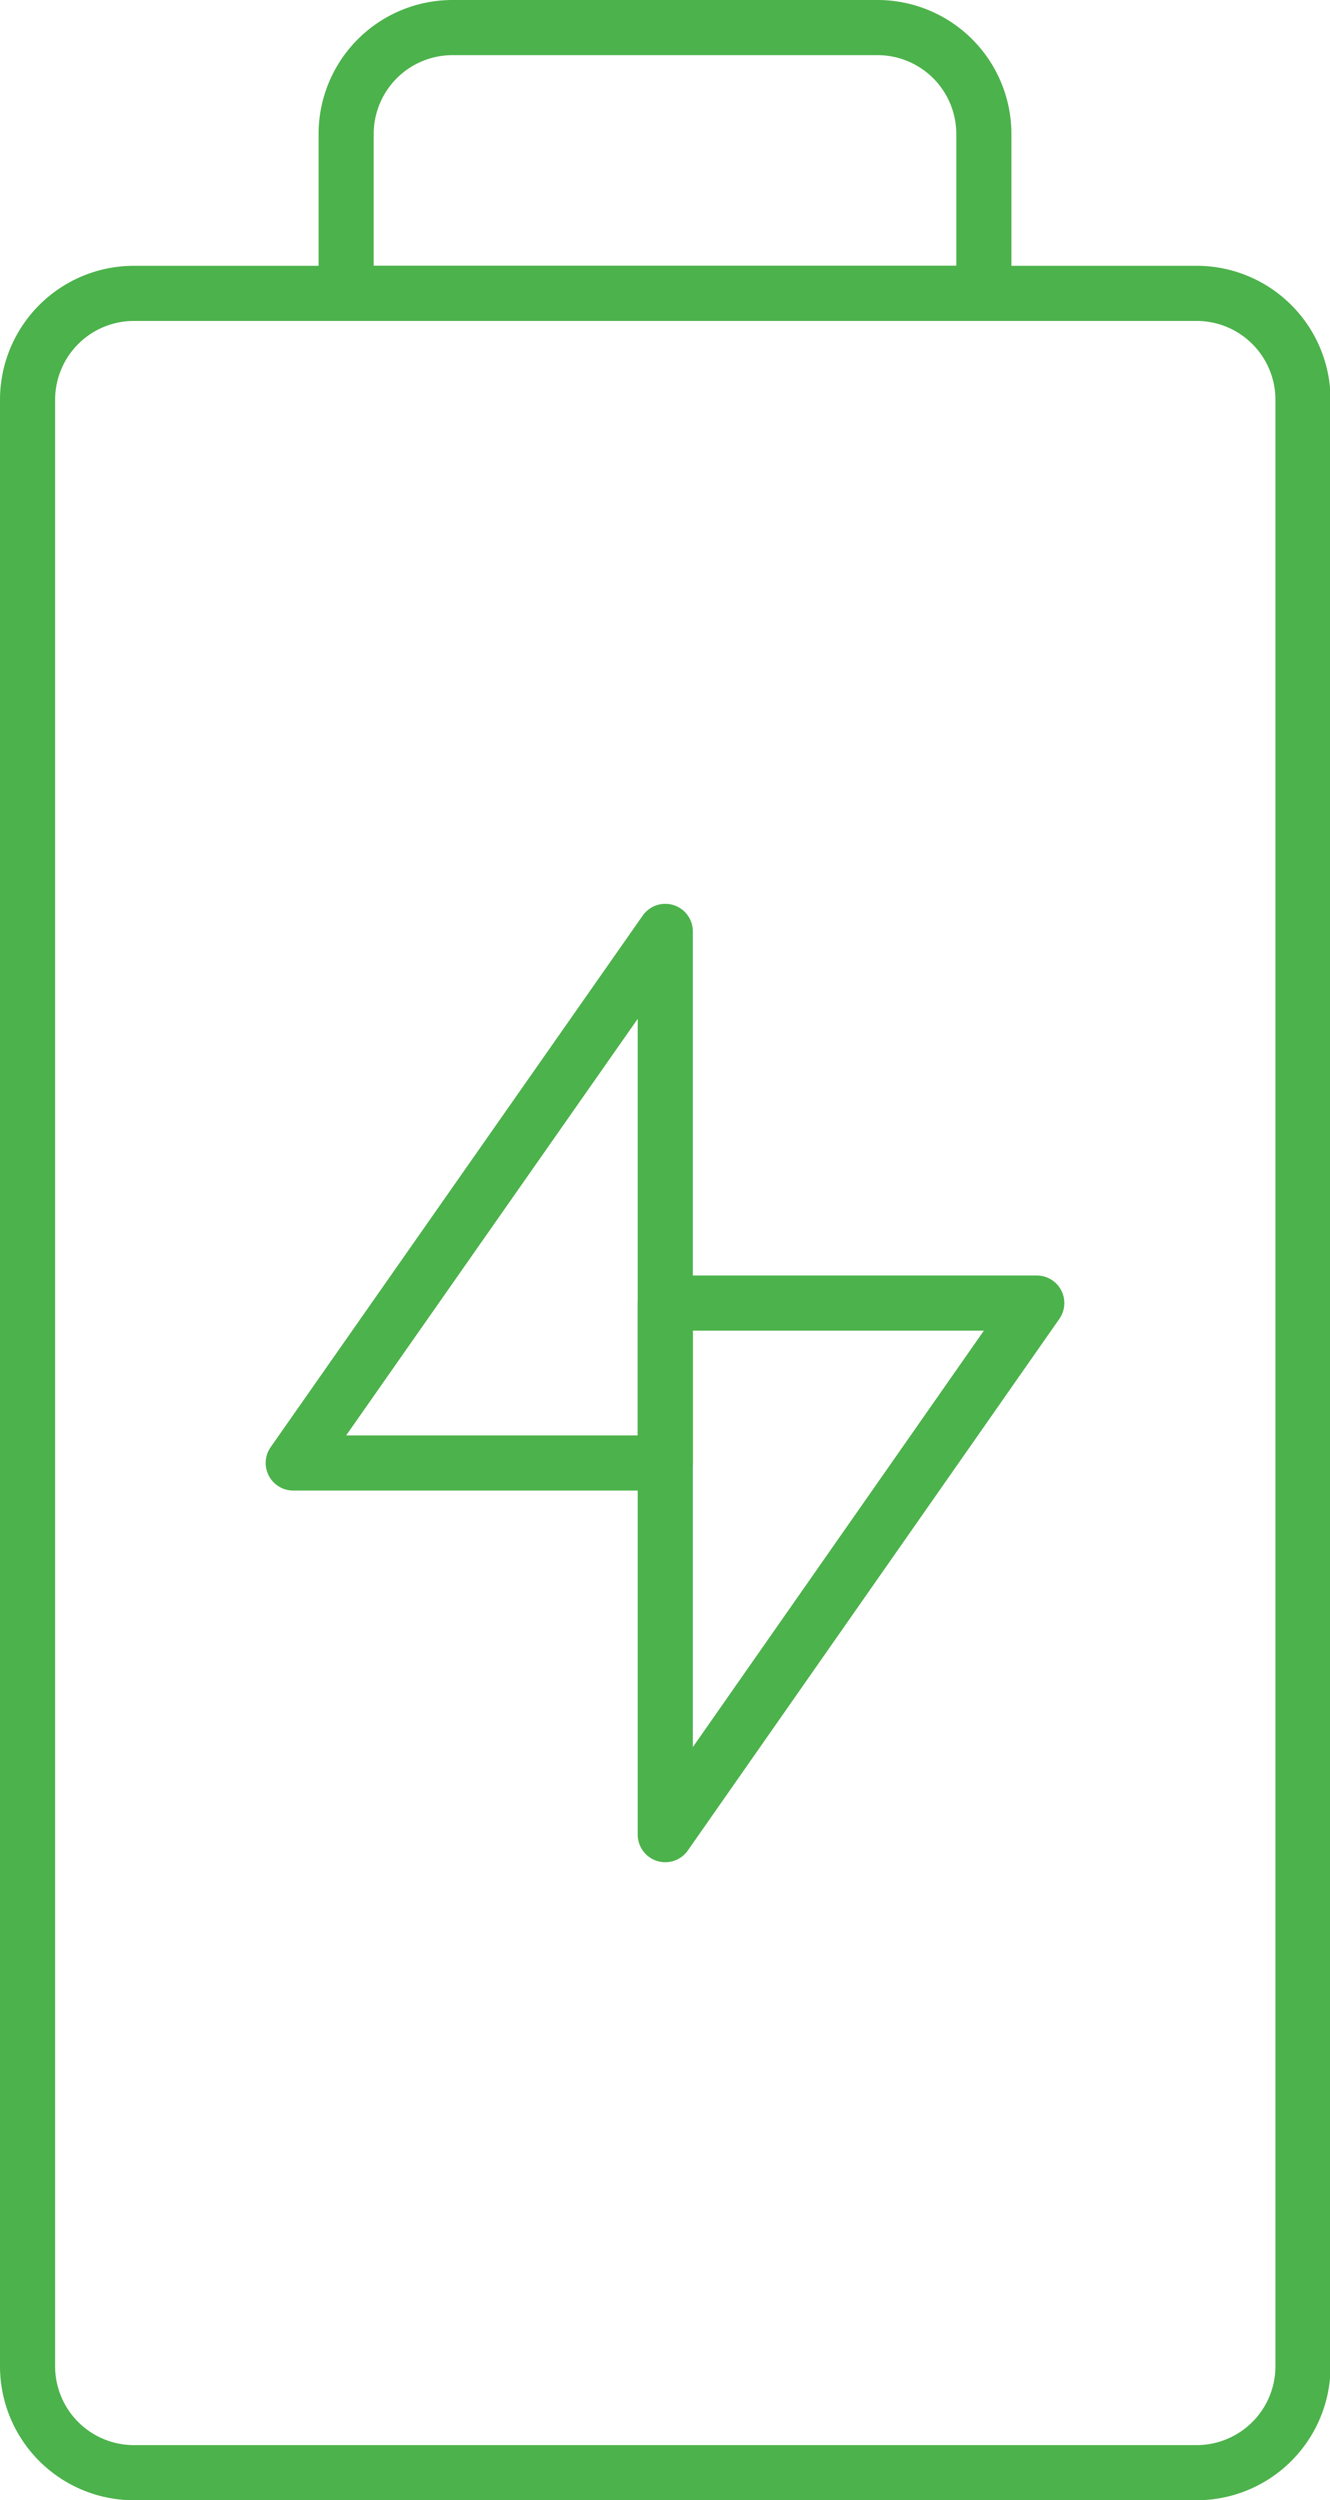
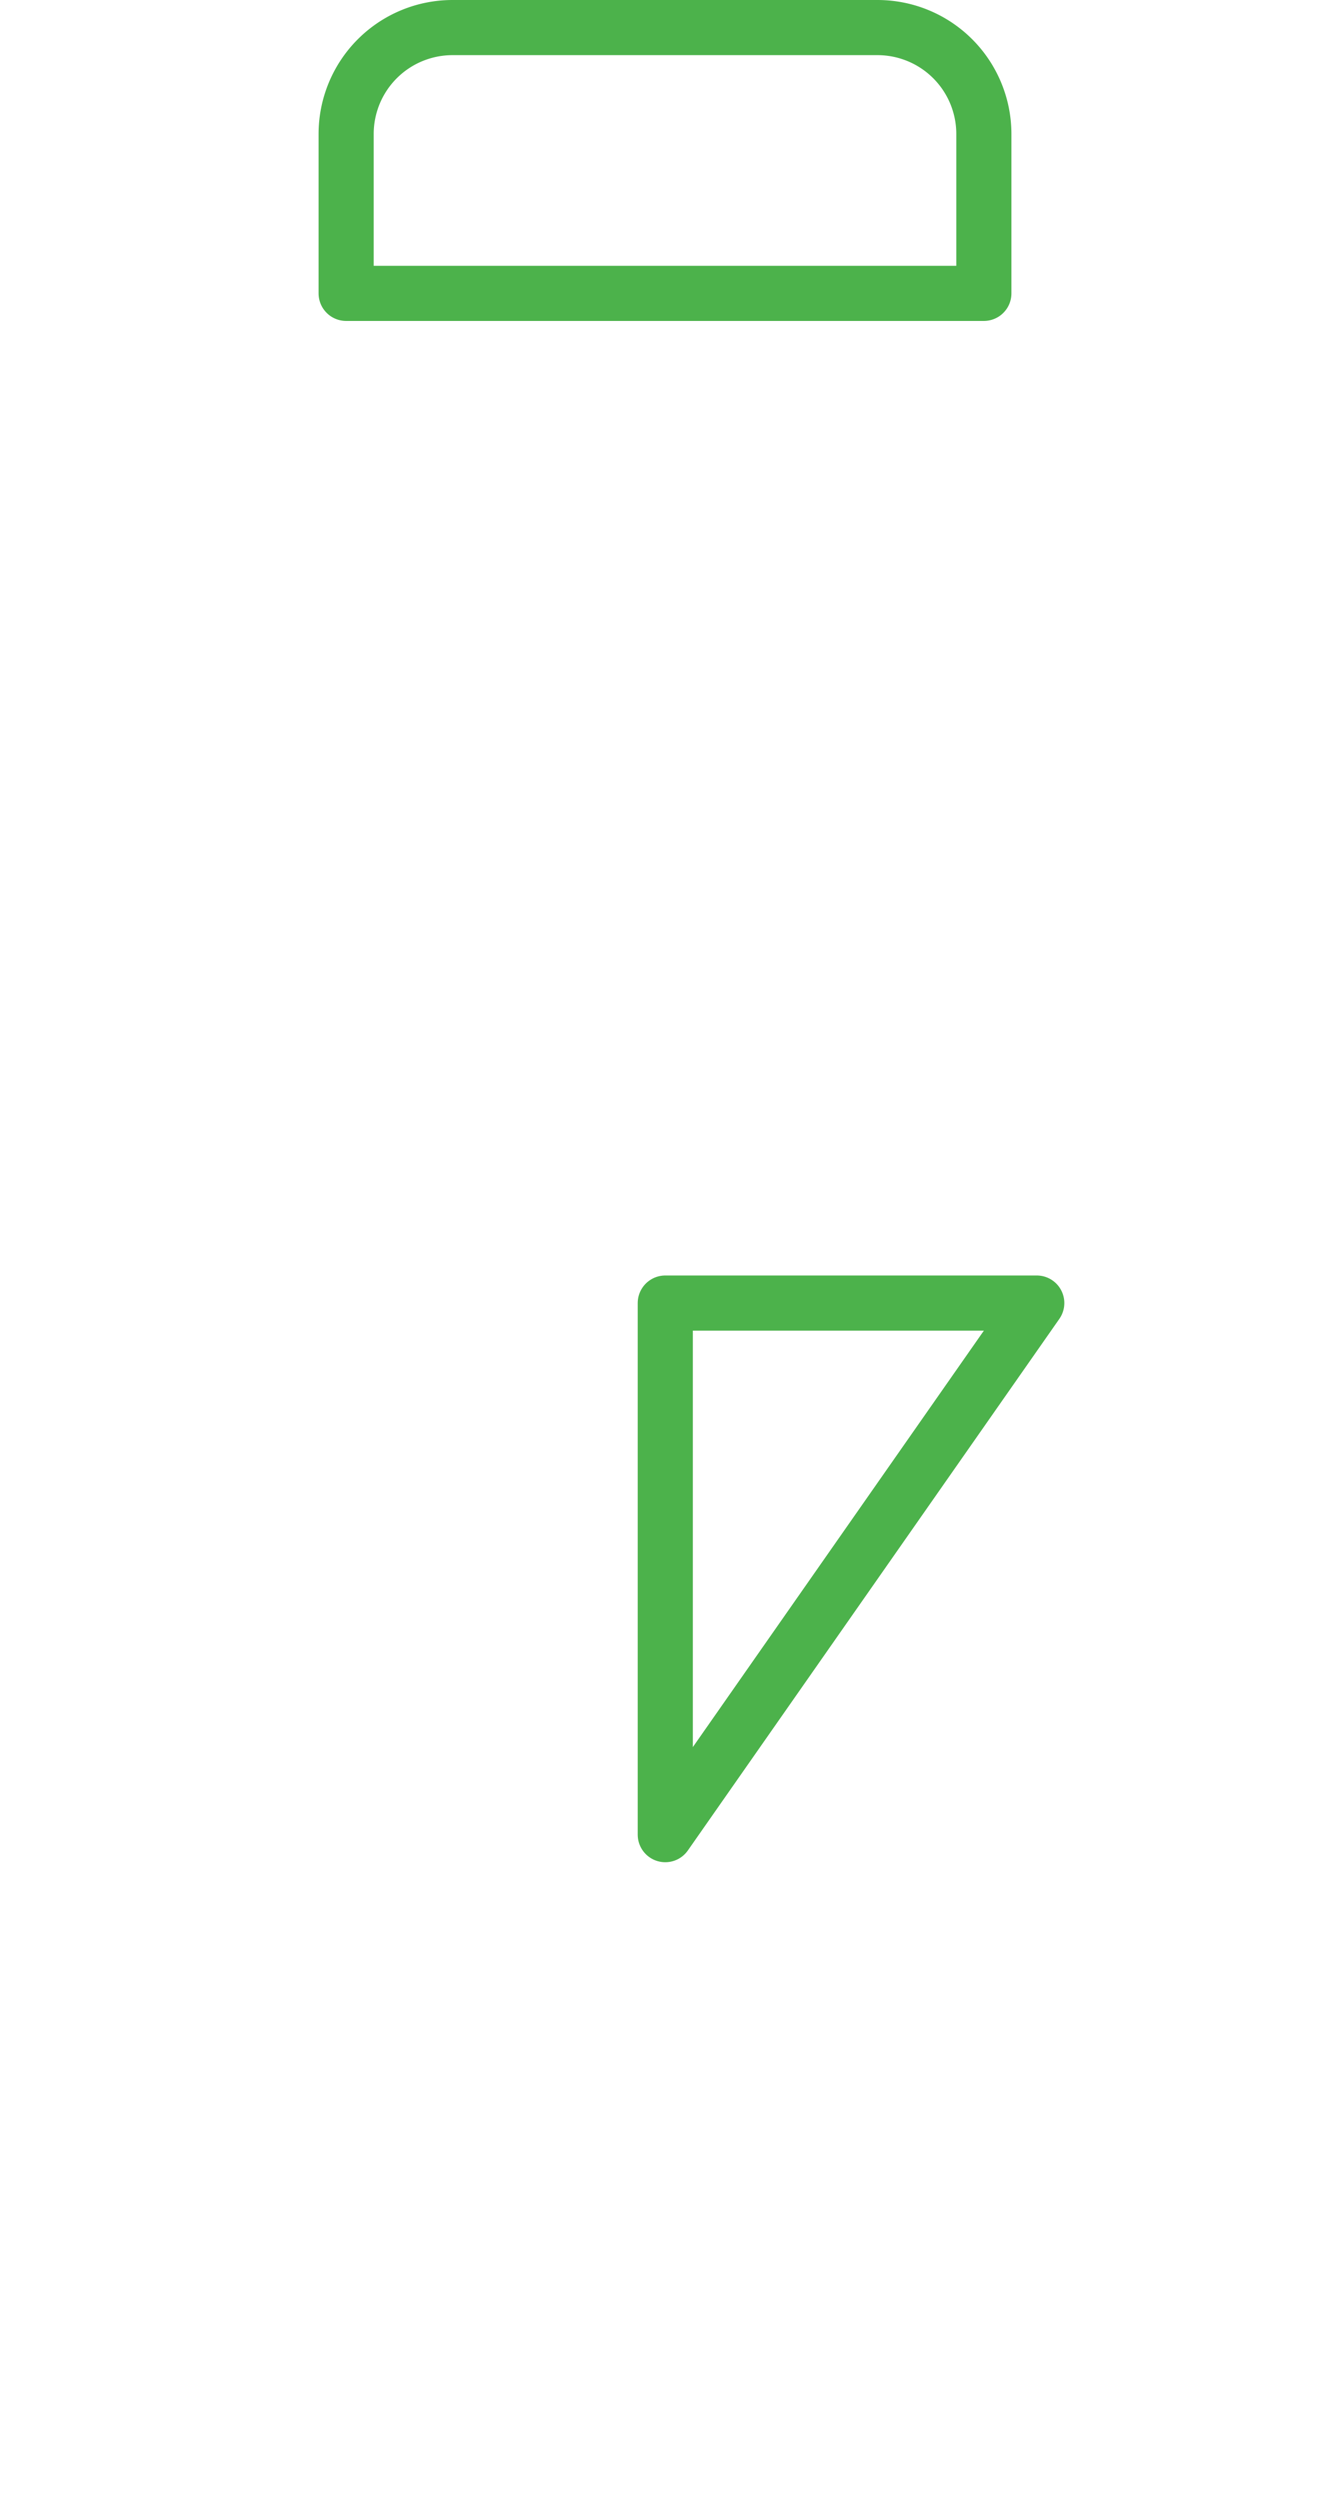
<svg xmlns="http://www.w3.org/2000/svg" id="Layer_1" data-name="Layer 1" viewBox="0 0 24.13 45.34">
  <title>Icons - Black - Trimmed-05</title>
-   <path d="M21.71,44.84H2.43A1.93,1.93,0,0,1,.5,42.91V7.25A1.93,1.93,0,0,1,2.43,5.32H21.71a1.93,1.93,0,0,1,1.93,1.93V42.91A1.93,1.93,0,0,1,21.71,44.84Z" fill="none" stroke="#4cb24b" stroke-linecap="round" stroke-linejoin="round" />
  <path d="M17.85,5.32H6.28V2.43A1.93,1.93,0,0,1,8.21.5h7.71a1.93,1.93,0,0,1,1.93,1.93Z" fill="none" stroke="#4cb24b" stroke-linecap="round" stroke-linejoin="round" />
  <polygon points="12.07 33.27 12.07 23.63 18.81 23.63 12.07 33.27" fill="none" stroke="#4cb24b" stroke-linecap="round" stroke-linejoin="round" />
-   <polygon points="12.07 16.89 12.07 26.53 5.32 26.53 12.07 16.89" fill="none" stroke="#4cb24b" stroke-linecap="round" stroke-linejoin="round" />
</svg>